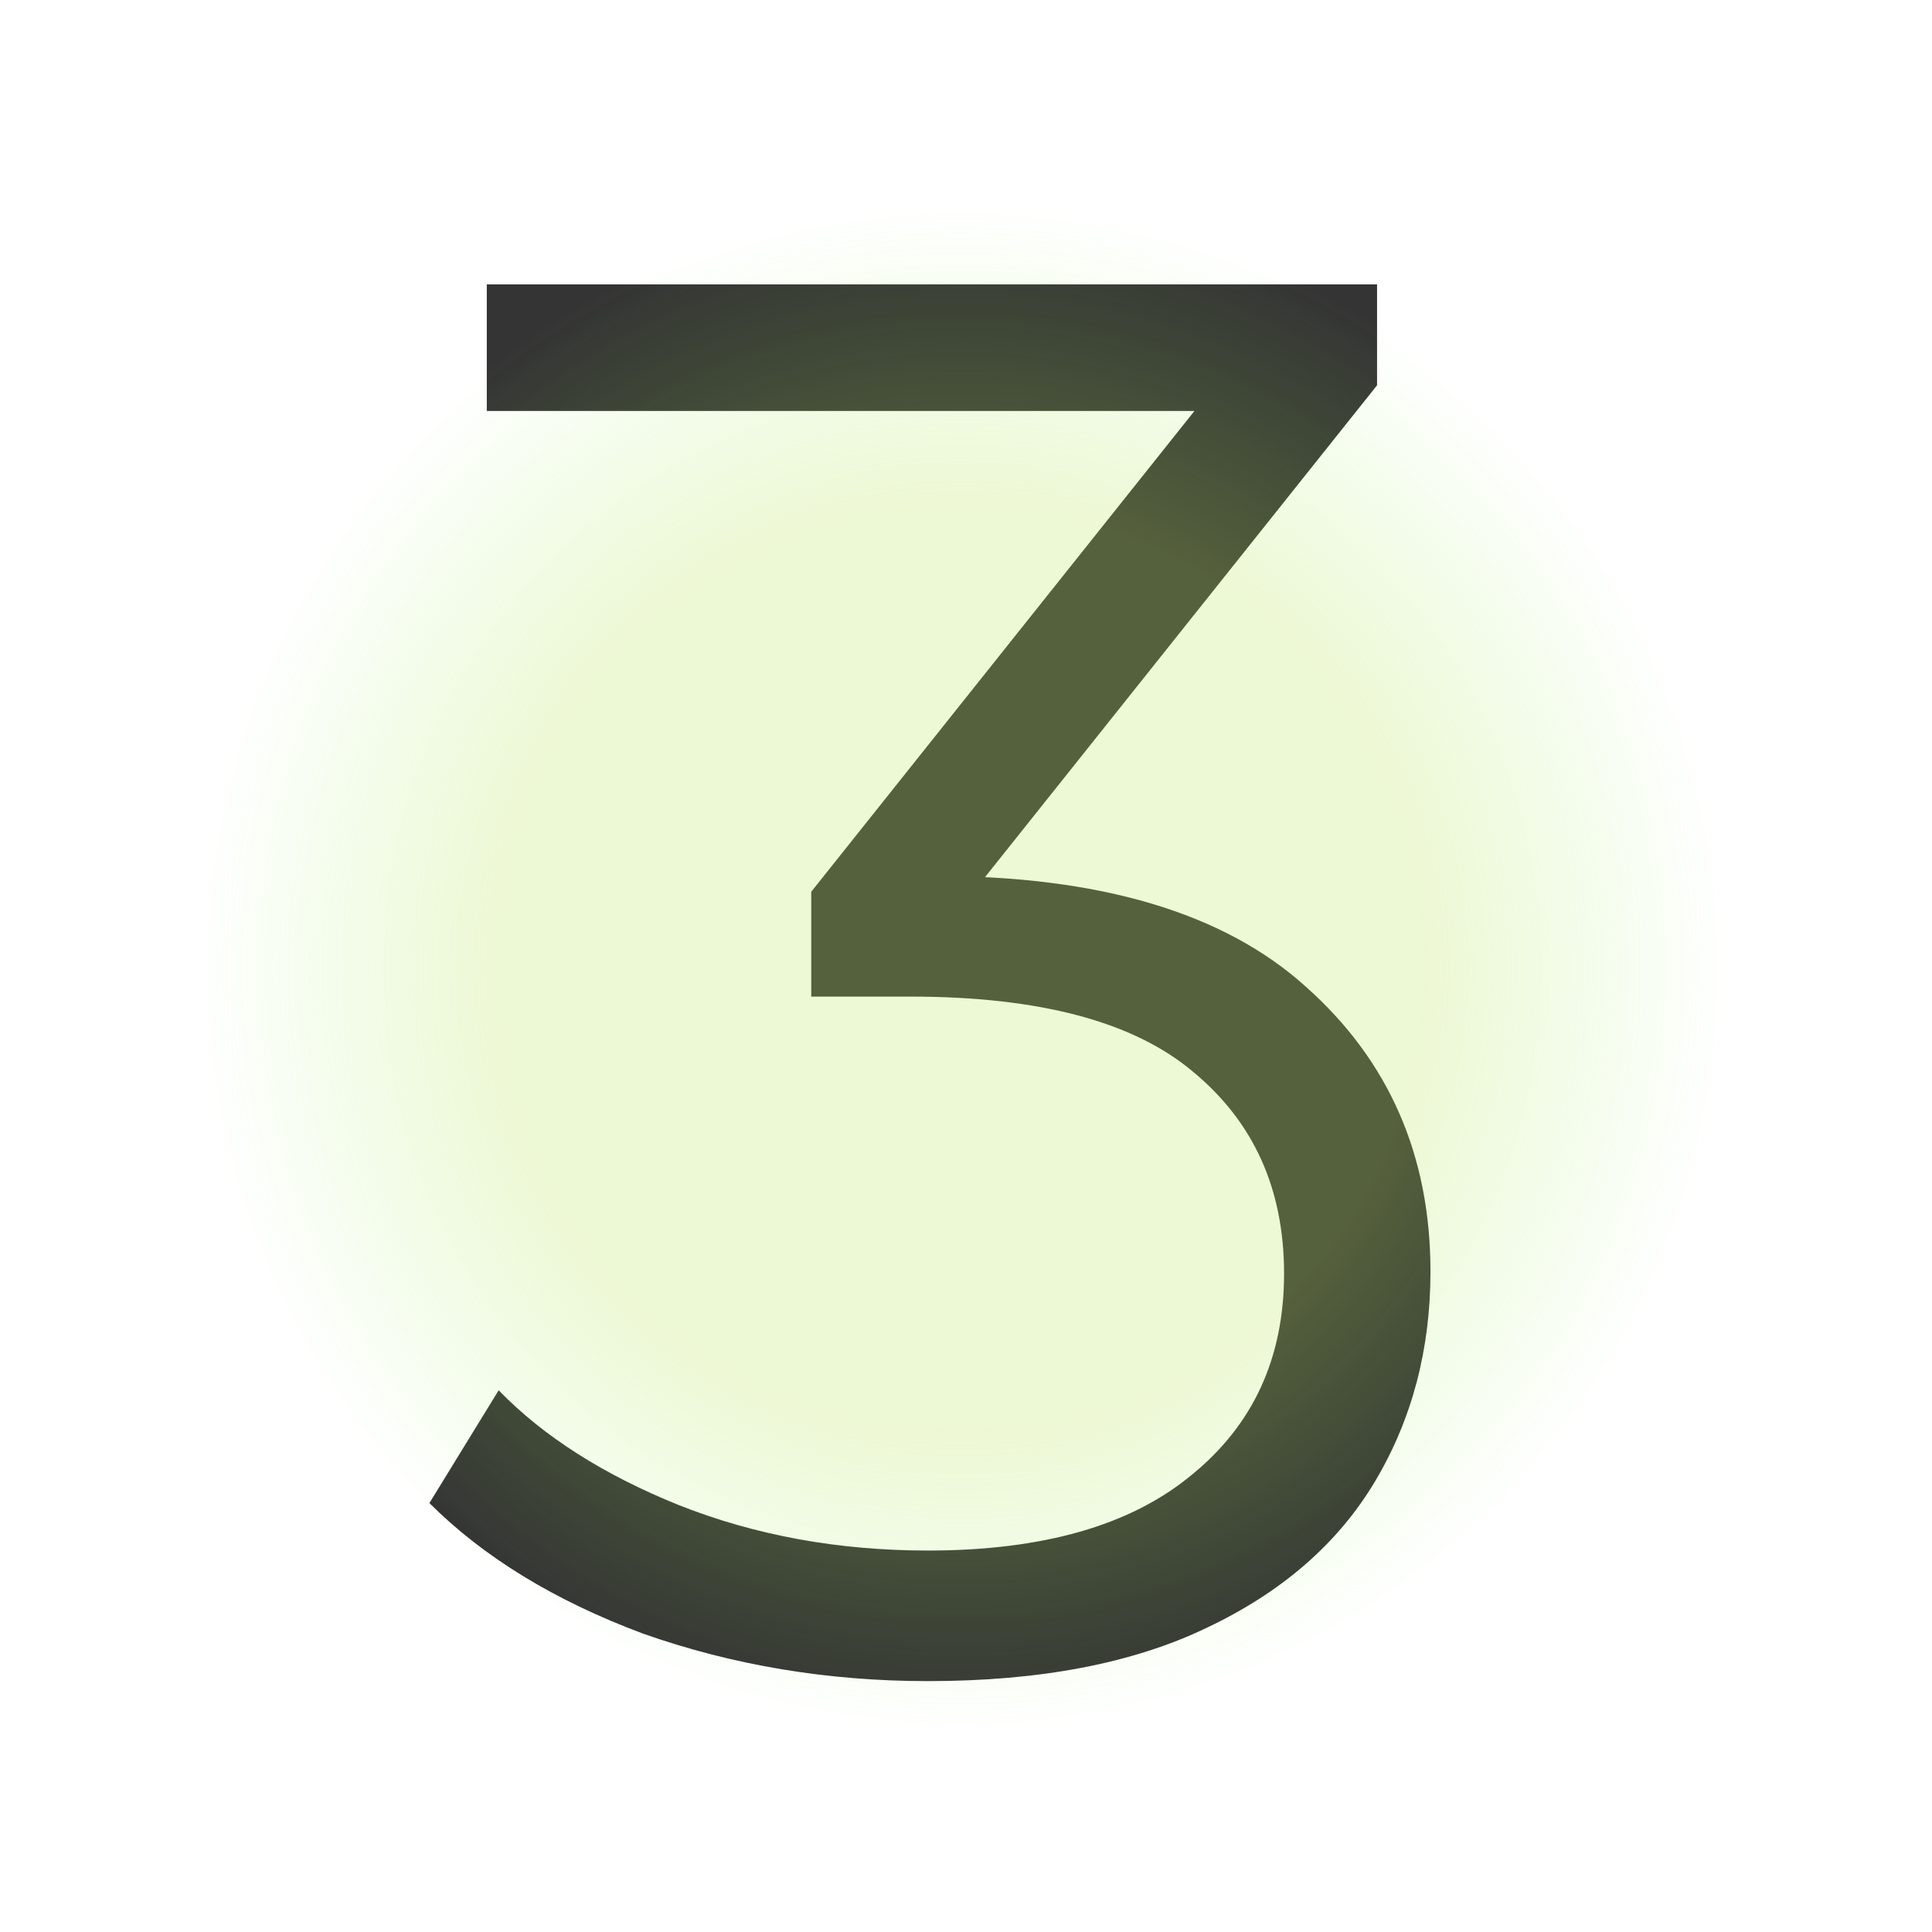
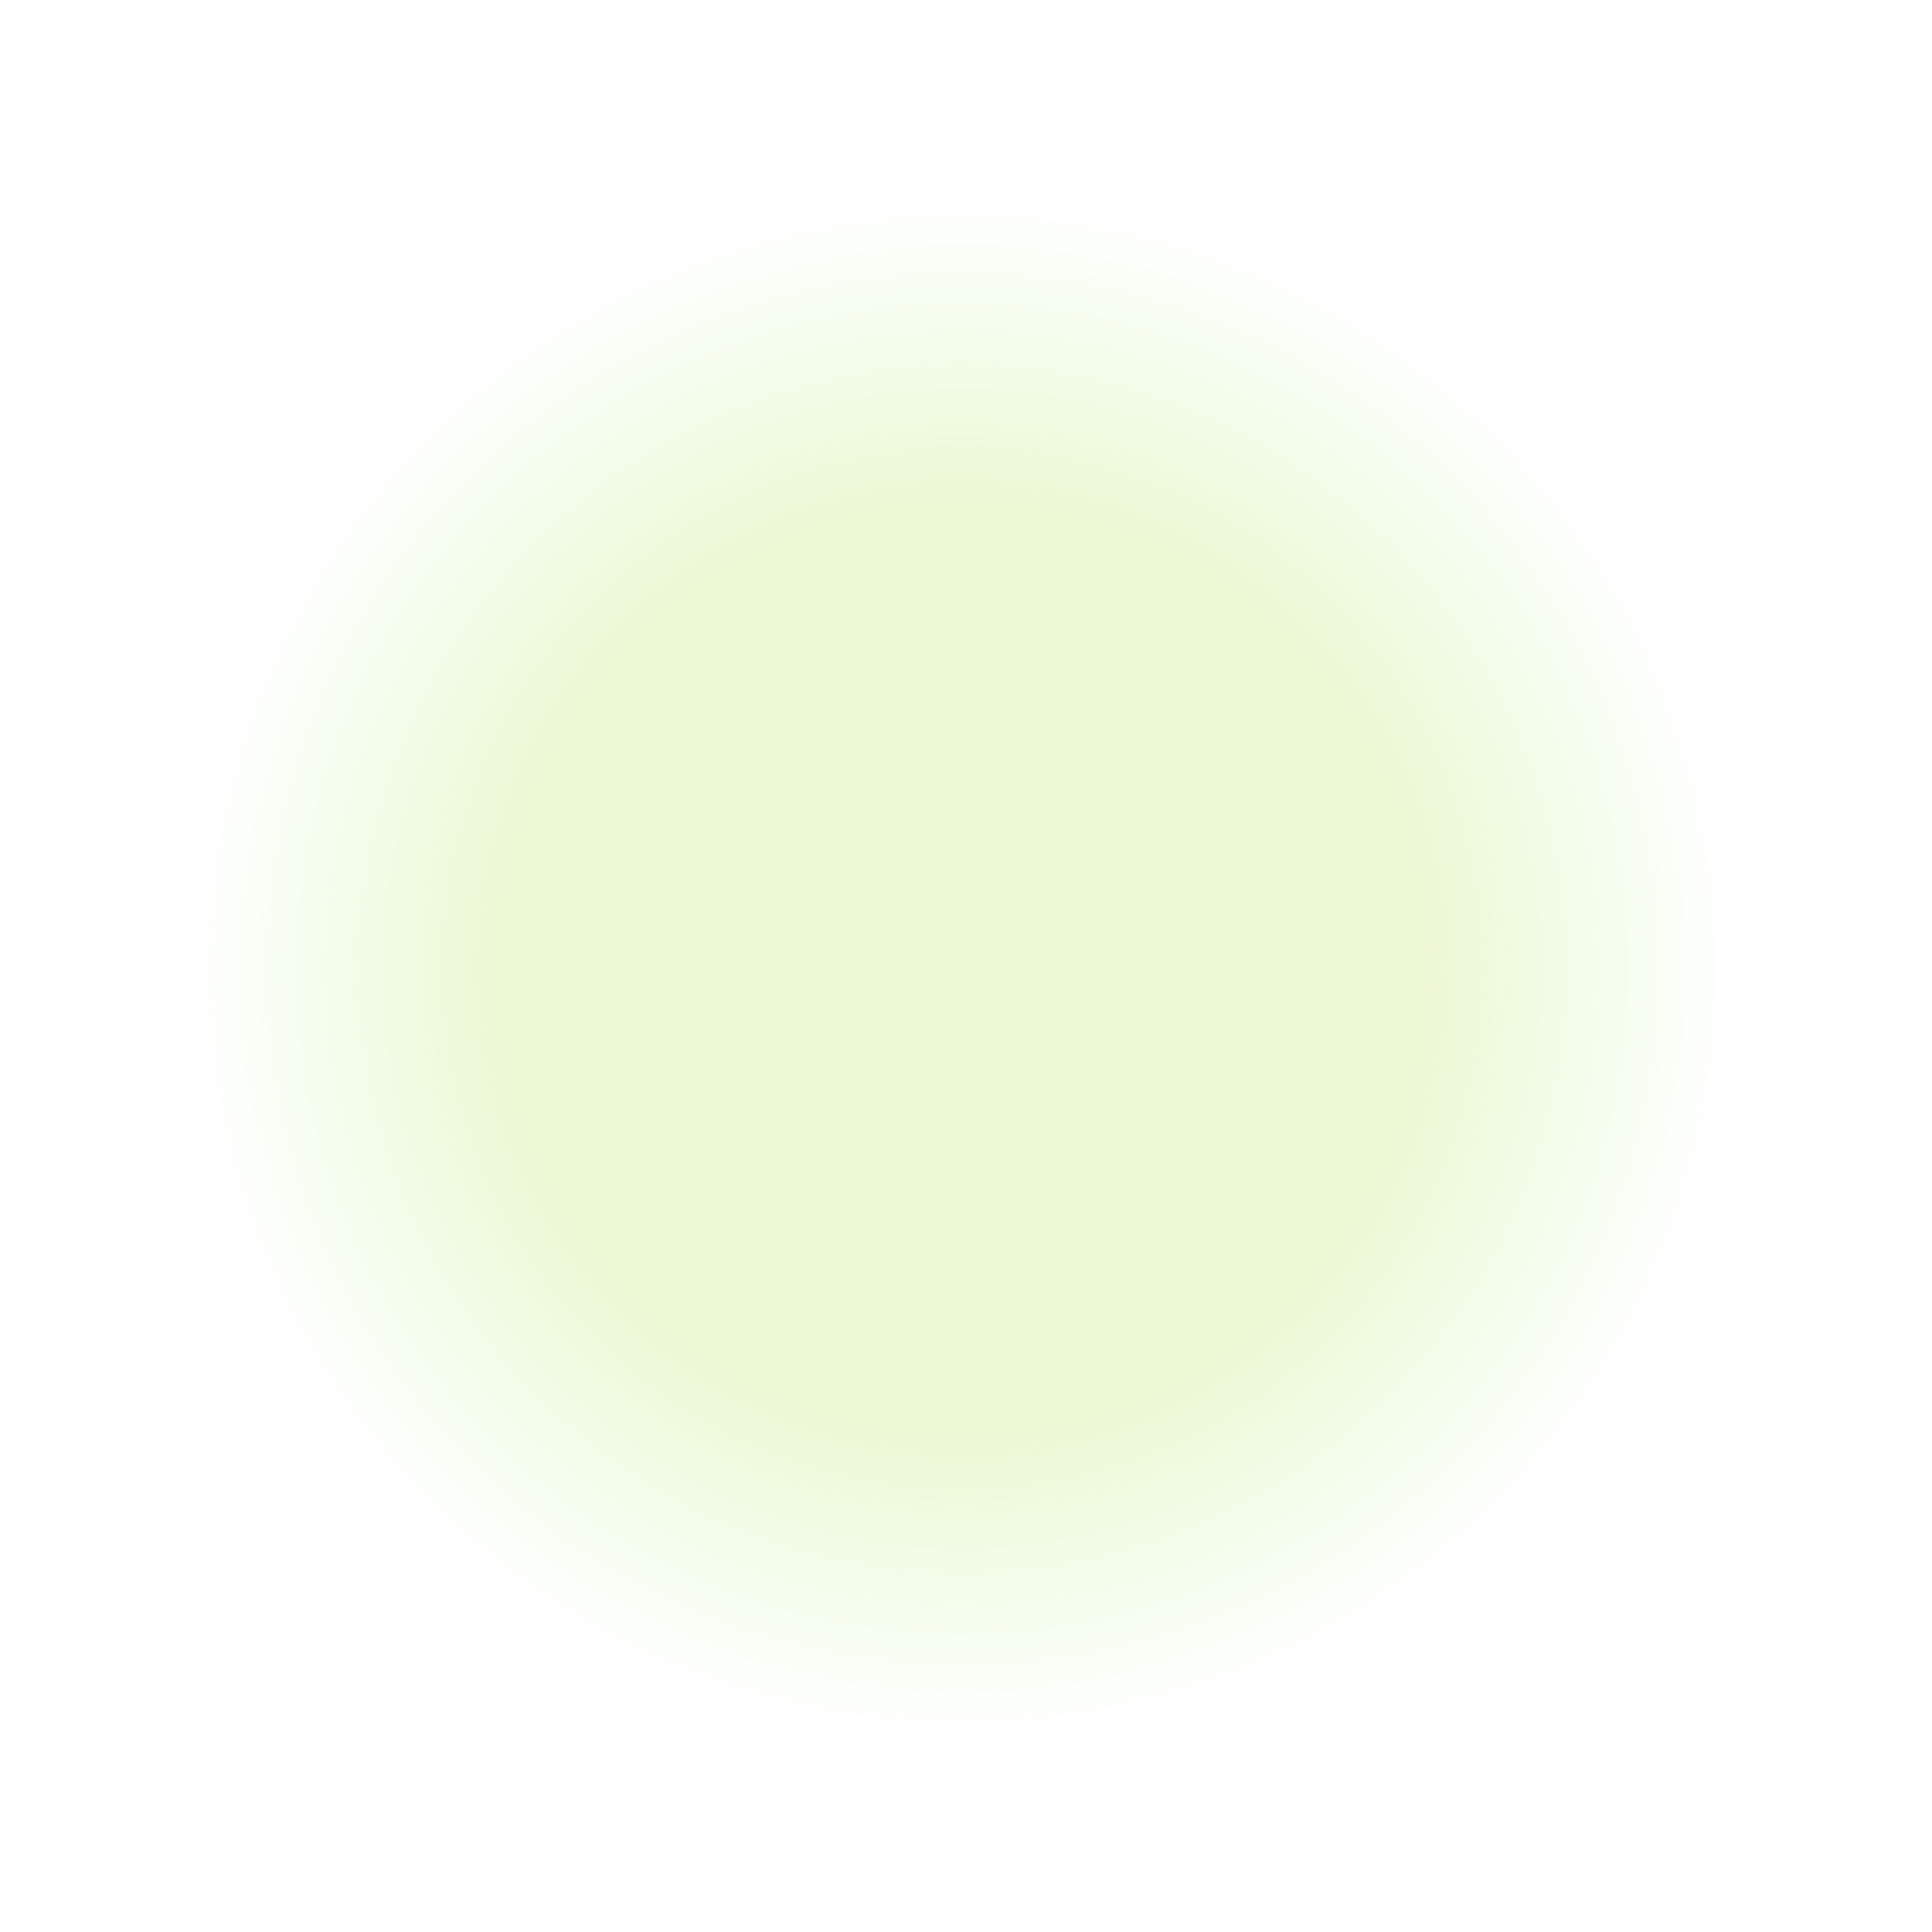
<svg xmlns="http://www.w3.org/2000/svg" fill="none" height="125" viewBox="0 0 125 125" width="125">
  <radialGradient id="a" cx="0" cy="0" gradientTransform="matrix(-.244 49.357 -49.455 -.244 62.256 62.662)" gradientUnits="userSpaceOnUse" r="1">
    <stop offset=".603" stop-color="#b9e255" />
    <stop offset="1" stop-color="#87f151" stop-opacity="0" />
  </radialGradient>
-   <path d="m60.039 108.768c-6.485 0-12.629-1.024-18.432-3.072-5.717-2.133-10.325-4.949-13.824-8.448l4.48-7.296c2.901 2.987 6.784 5.461 11.648 7.424 4.949 1.963 10.325 2.944 16.128 2.944 7.424 0 13.099-1.621 17.024-4.864 4.011-3.243 6.016-7.595 6.016-13.056s-1.963-9.813-5.888-13.056c-3.84-3.243-9.941-4.864-18.304-4.864h-6.4v-6.784l27.648-34.688 1.28 3.584h-49.92v-8.192h57.6v6.528l-27.648 34.688-4.48-2.944h3.456c10.752 0 18.773 2.389 24.064 7.168 5.376 4.779 8.064 10.923 8.064 18.432 0 5.035-1.195 9.557-3.584 13.568s-6.016 7.168-10.88 9.472c-4.779 2.304-10.795 3.456-18.048 3.456z" fill="#343434" />
  <ellipse cx="62.256" cy="62.662" fill="url(#a)" fill-opacity=".25" rx="62.123" ry="62" />
</svg>